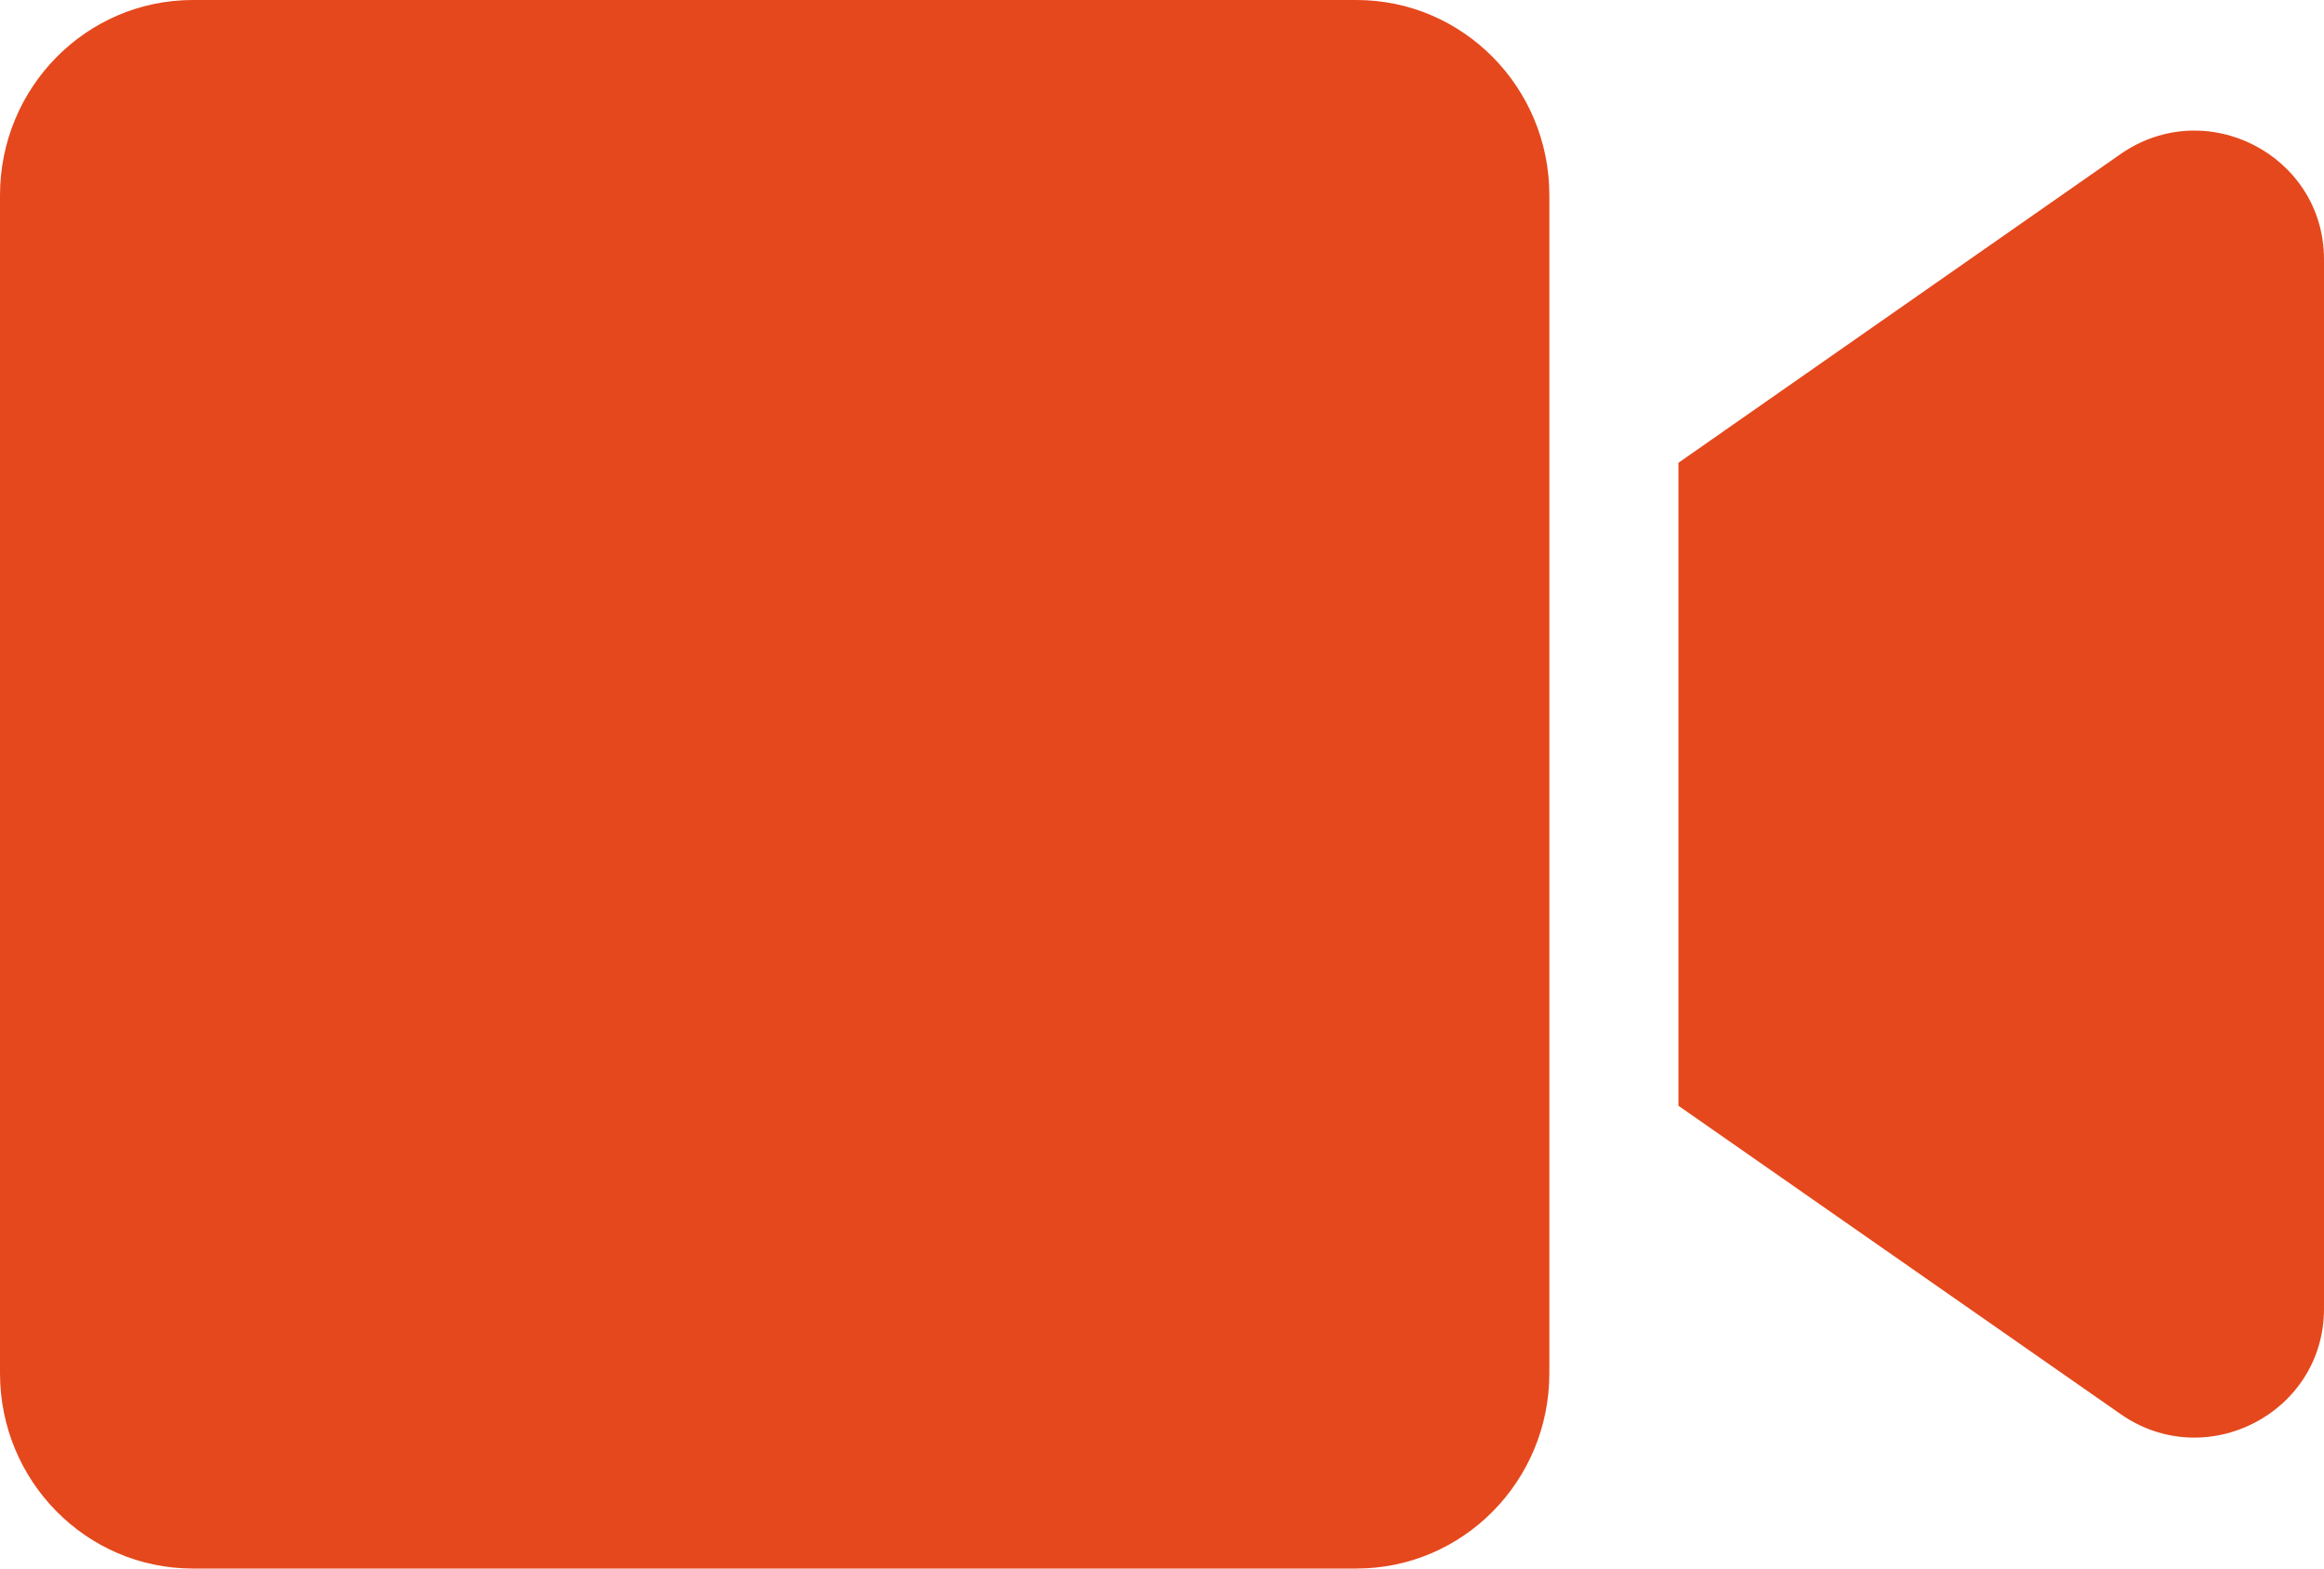
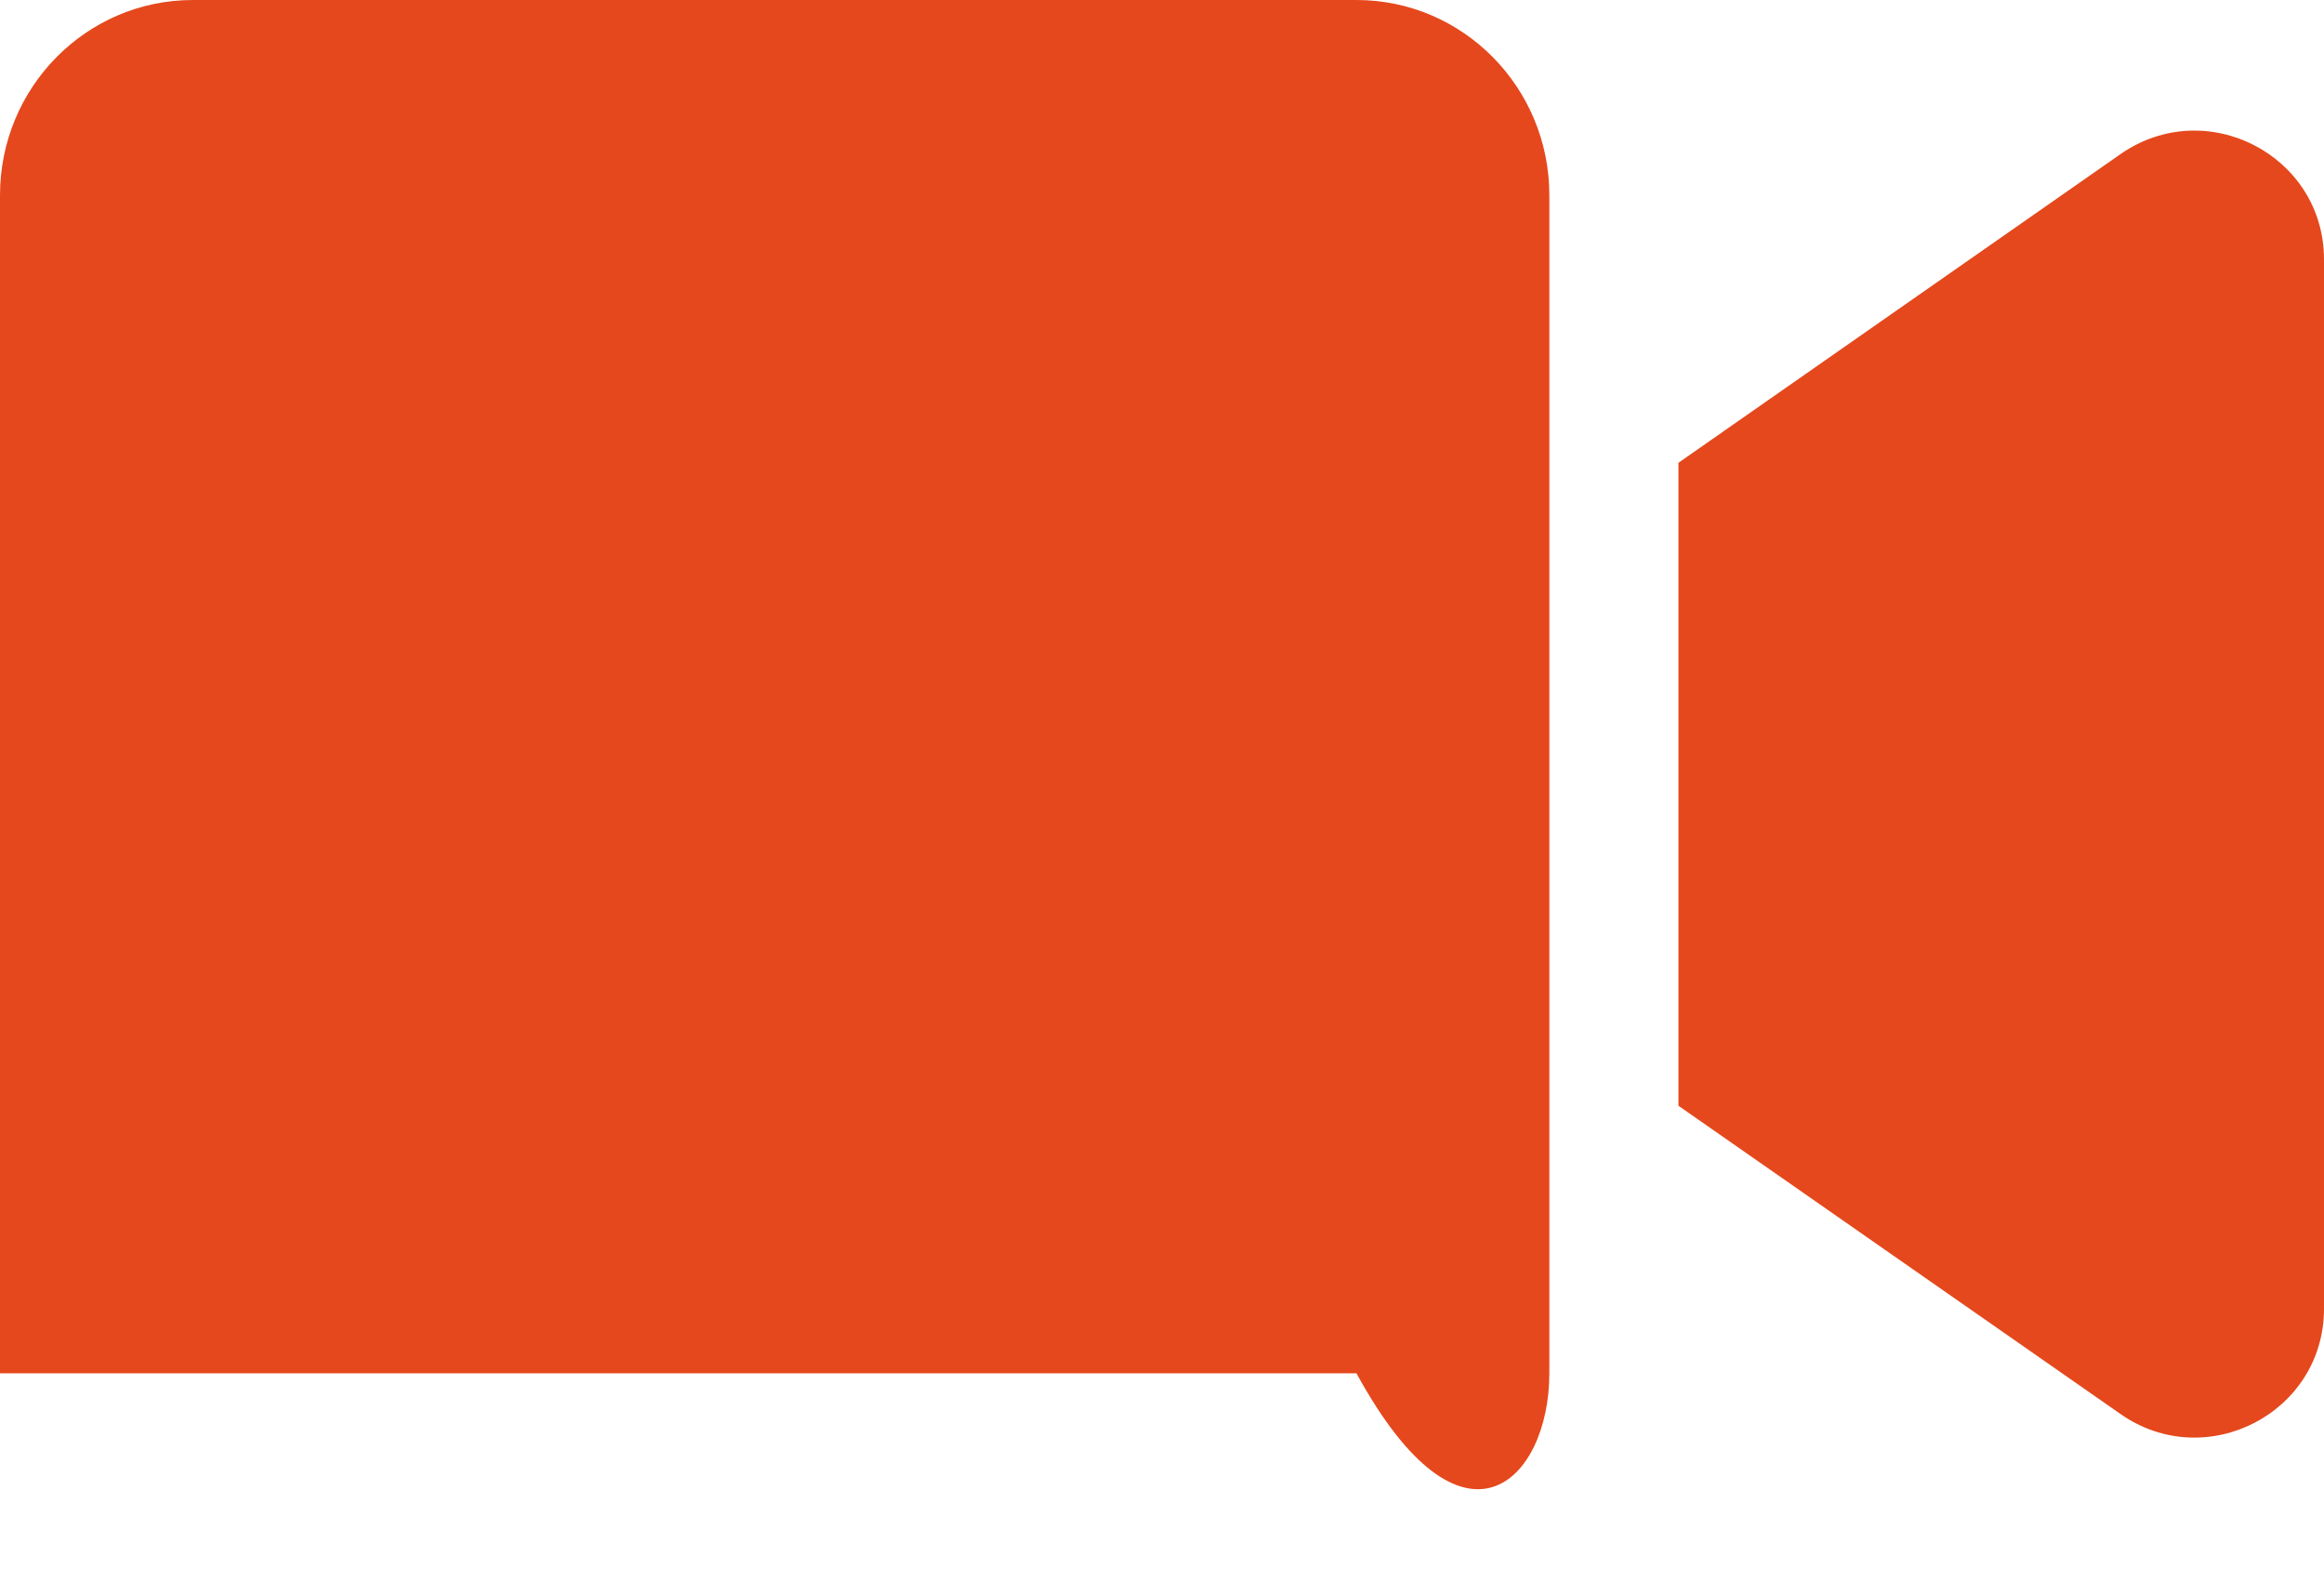
<svg xmlns="http://www.w3.org/2000/svg" width="40" height="27" viewBox="0 0 40 27" fill="none">
-   <path d="M23.347 0H3.319C1.486 0 0 1.505 0 3.361V23.639C0 25.495 1.486 27 3.319 27H23.347C25.181 27 26.667 25.495 26.667 23.639V3.361C26.667 1.505 25.181 0 23.347 0ZM36.5 2.651L28.889 7.966V19.034L36.5 24.342C37.972 25.369 40 24.321 40 22.528V4.465C40 2.679 37.979 1.624 36.5 2.651Z" fill="#E5481C" />
+   <path d="M23.347 0H3.319C1.486 0 0 1.505 0 3.361V23.639H23.347C25.181 27 26.667 25.495 26.667 23.639V3.361C26.667 1.505 25.181 0 23.347 0ZM36.5 2.651L28.889 7.966V19.034L36.5 24.342C37.972 25.369 40 24.321 40 22.528V4.465C40 2.679 37.979 1.624 36.5 2.651Z" fill="#E5481C" />
</svg>